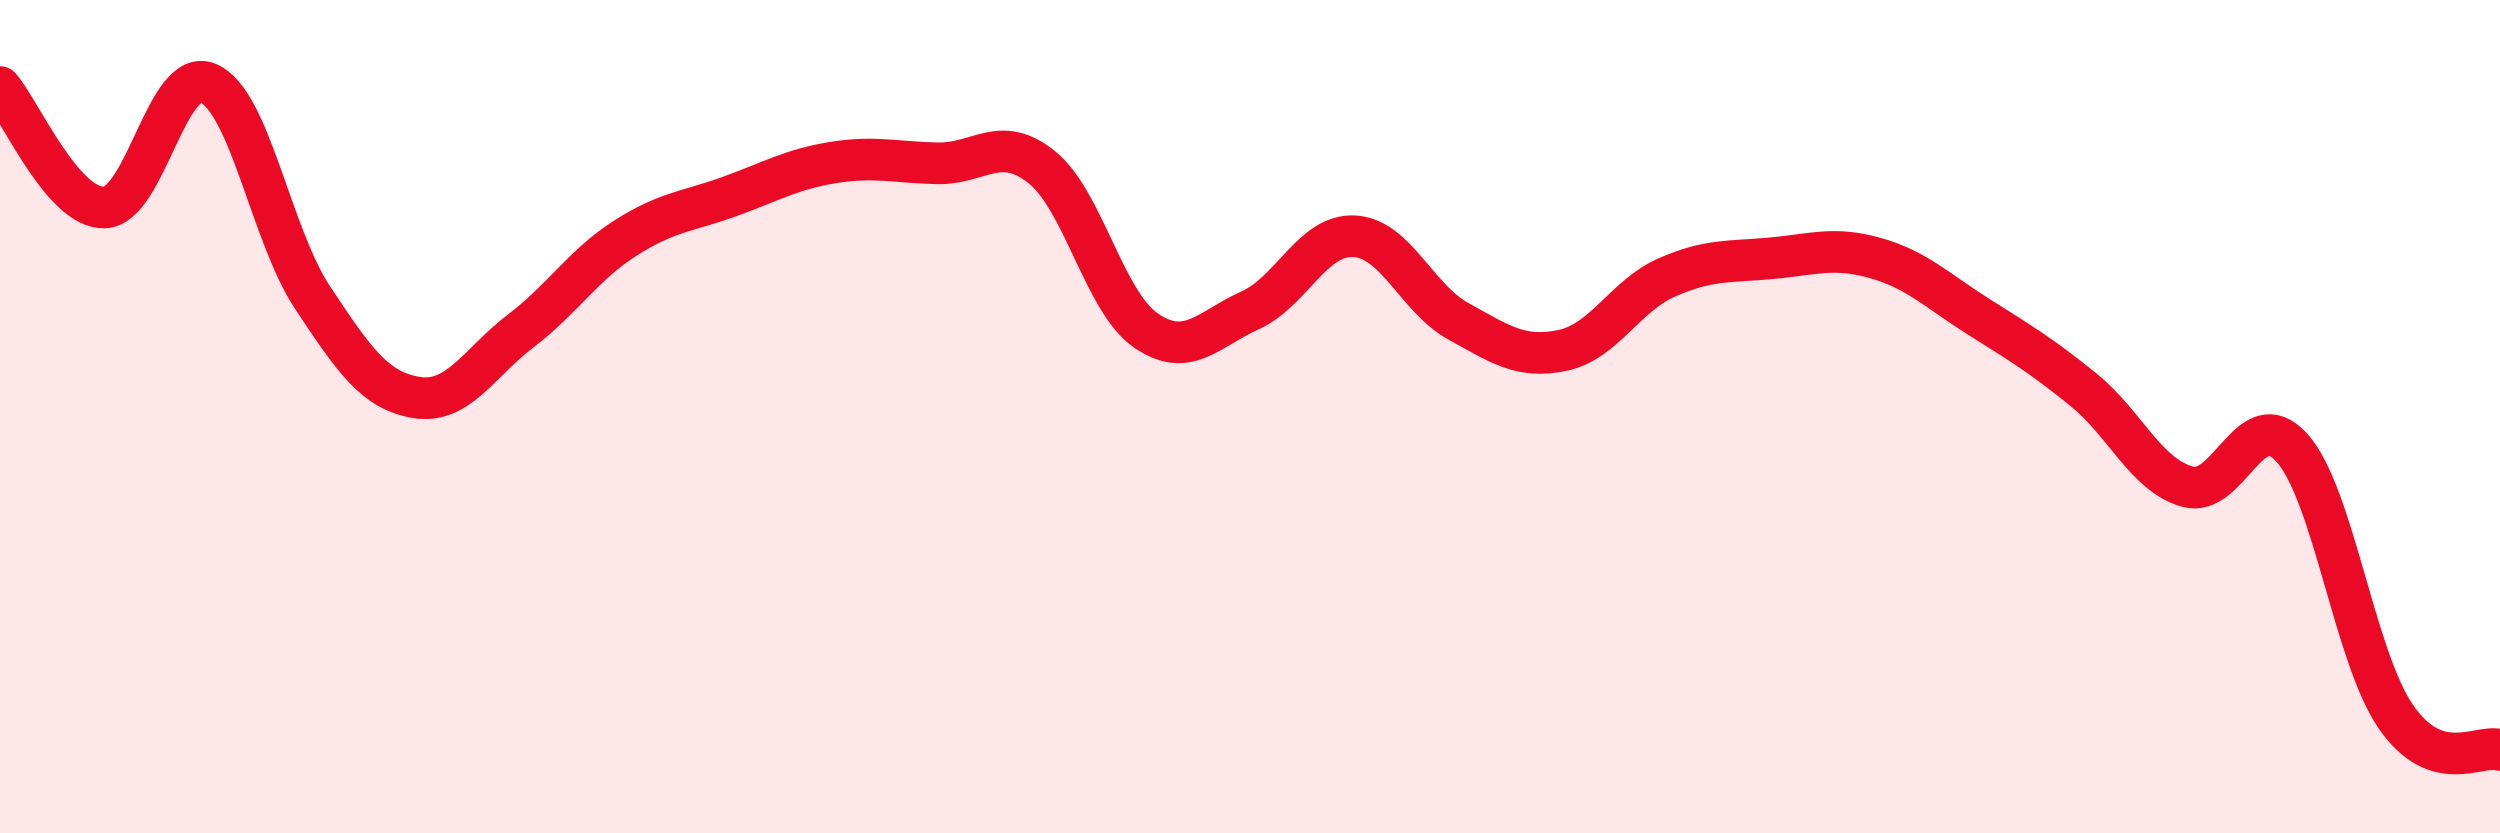
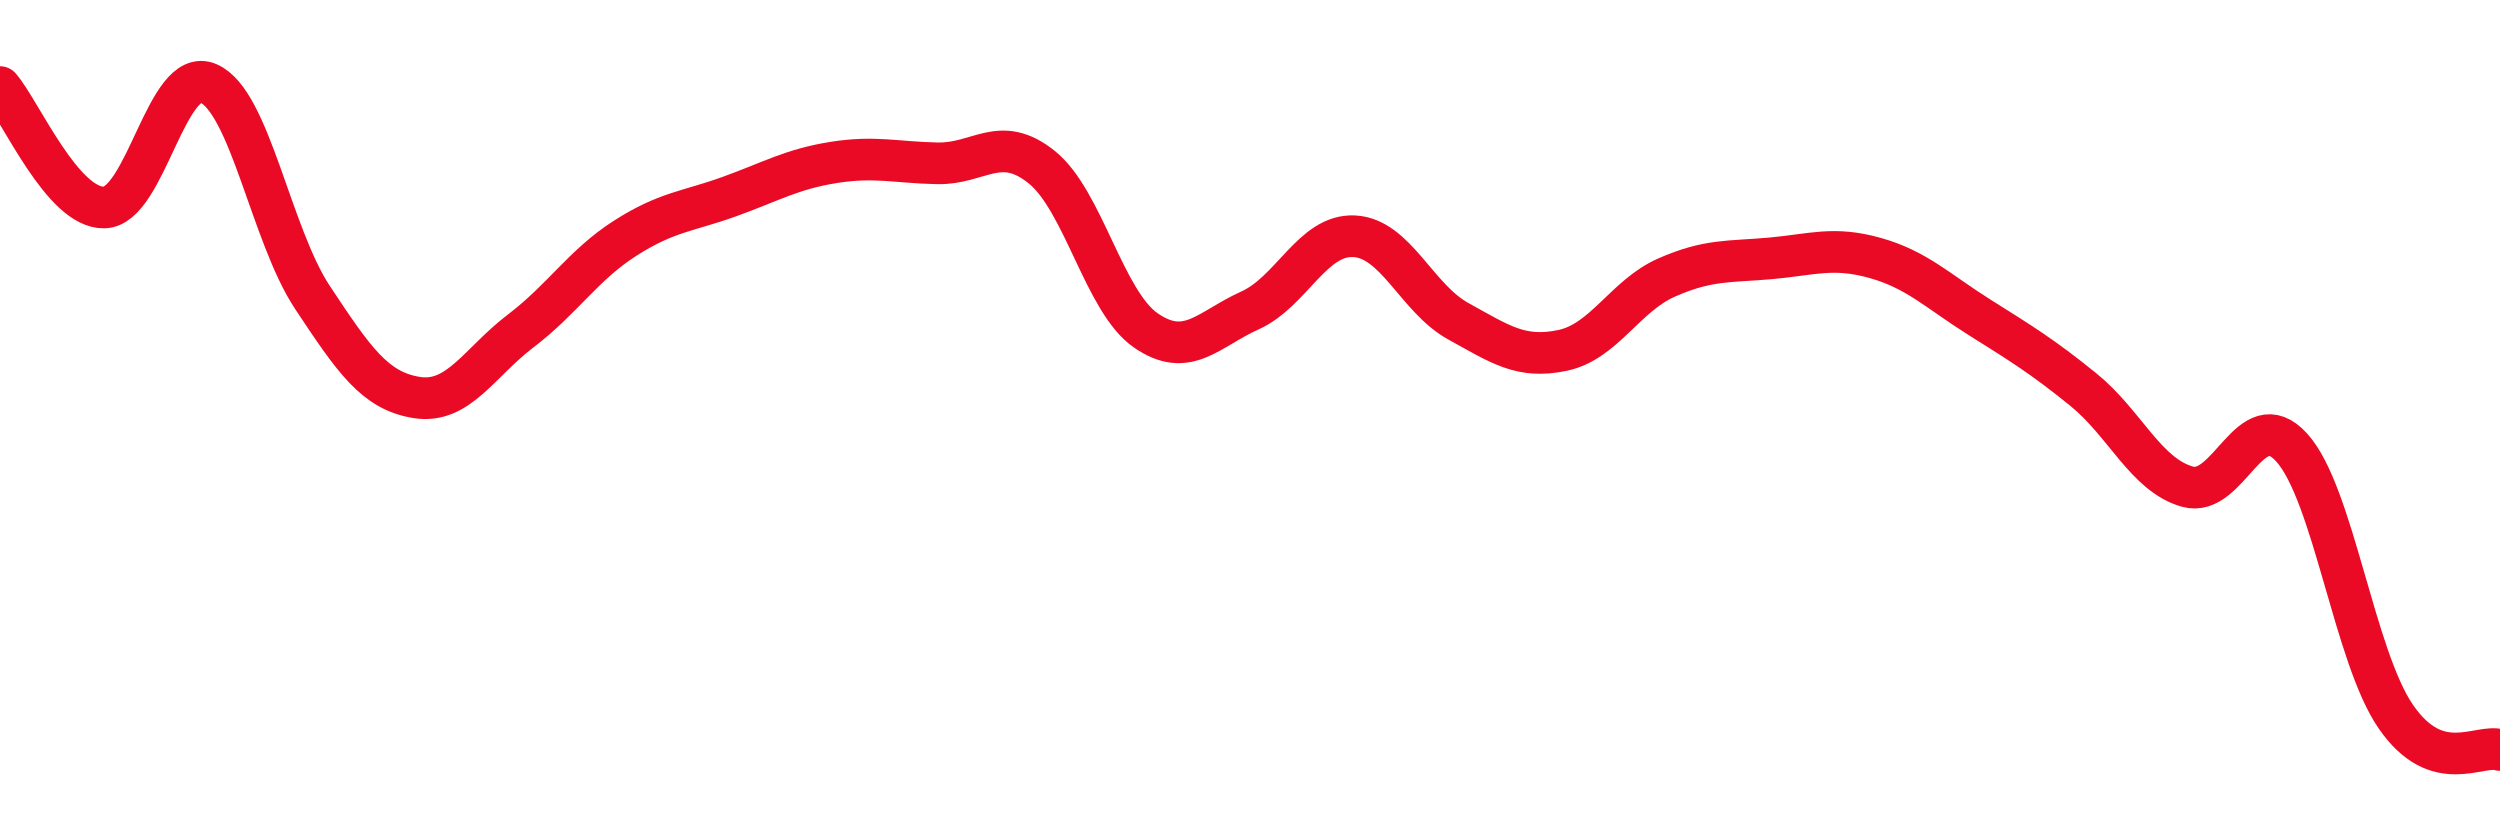
<svg xmlns="http://www.w3.org/2000/svg" width="60" height="20" viewBox="0 0 60 20">
-   <path d="M 0,2.09 C 0.5,2.67 1.5,5 2.5,4.98 C 3.5,4.96 4,1.57 5,2 C 6,2.43 6.5,5.63 7.5,7.14 C 8.5,8.65 9,9.38 10,9.54 C 11,9.7 11.5,8.7 12.5,7.94 C 13.5,7.18 14,6.36 15,5.72 C 16,5.08 16.5,5.08 17.5,4.72 C 18.5,4.36 19,4.06 20,3.9 C 21,3.74 21.5,3.9 22.5,3.92 C 23.5,3.94 24,3.21 25,4.01 C 26,4.81 26.5,7.24 27.5,7.93 C 28.5,8.62 29,7.9 30,7.45 C 31,7 31.5,5.62 32.5,5.67 C 33.5,5.72 34,7.16 35,7.71 C 36,8.26 36.5,8.62 37.5,8.41 C 38.5,8.2 39,7.1 40,6.66 C 41,6.22 41.5,6.29 42.5,6.2 C 43.5,6.11 44,5.91 45,6.19 C 46,6.47 46.5,6.98 47.5,7.61 C 48.5,8.24 49,8.54 50,9.35 C 51,10.16 51.5,11.4 52.5,11.68 C 53.5,11.96 54,9.64 55,10.74 C 56,11.84 56.5,15.75 57.5,17.2 C 58.5,18.65 59.5,17.84 60,18L60 20L0 20Z" fill="#EB0A25" opacity="0.1" stroke-linecap="round" stroke-linejoin="round" />
  <path d="M 0,2.09 C 0.5,2.67 1.5,5 2.5,4.98 C 3.5,4.96 4,1.57 5,2 C 6,2.43 6.5,5.63 7.5,7.14 C 8.5,8.65 9,9.38 10,9.54 C 11,9.7 11.5,8.7 12.5,7.94 C 13.5,7.18 14,6.36 15,5.72 C 16,5.08 16.5,5.08 17.5,4.72 C 18.5,4.36 19,4.06 20,3.9 C 21,3.74 21.5,3.9 22.5,3.92 C 23.5,3.94 24,3.21 25,4.01 C 26,4.81 26.5,7.24 27.5,7.93 C 28.5,8.62 29,7.9 30,7.45 C 31,7 31.5,5.62 32.5,5.67 C 33.5,5.72 34,7.16 35,7.71 C 36,8.26 36.5,8.62 37.5,8.41 C 38.5,8.2 39,7.1 40,6.66 C 41,6.22 41.5,6.29 42.5,6.2 C 43.5,6.11 44,5.91 45,6.19 C 46,6.47 46.5,6.98 47.5,7.61 C 48.5,8.24 49,8.54 50,9.35 C 51,10.16 51.5,11.4 52.5,11.68 C 53.5,11.96 54,9.64 55,10.74 C 56,11.84 56.5,15.75 57.5,17.2 C 58.5,18.65 59.5,17.84 60,18" stroke="#EB0A25" stroke-width="1" fill="none" stroke-linecap="round" stroke-linejoin="round" />
</svg>